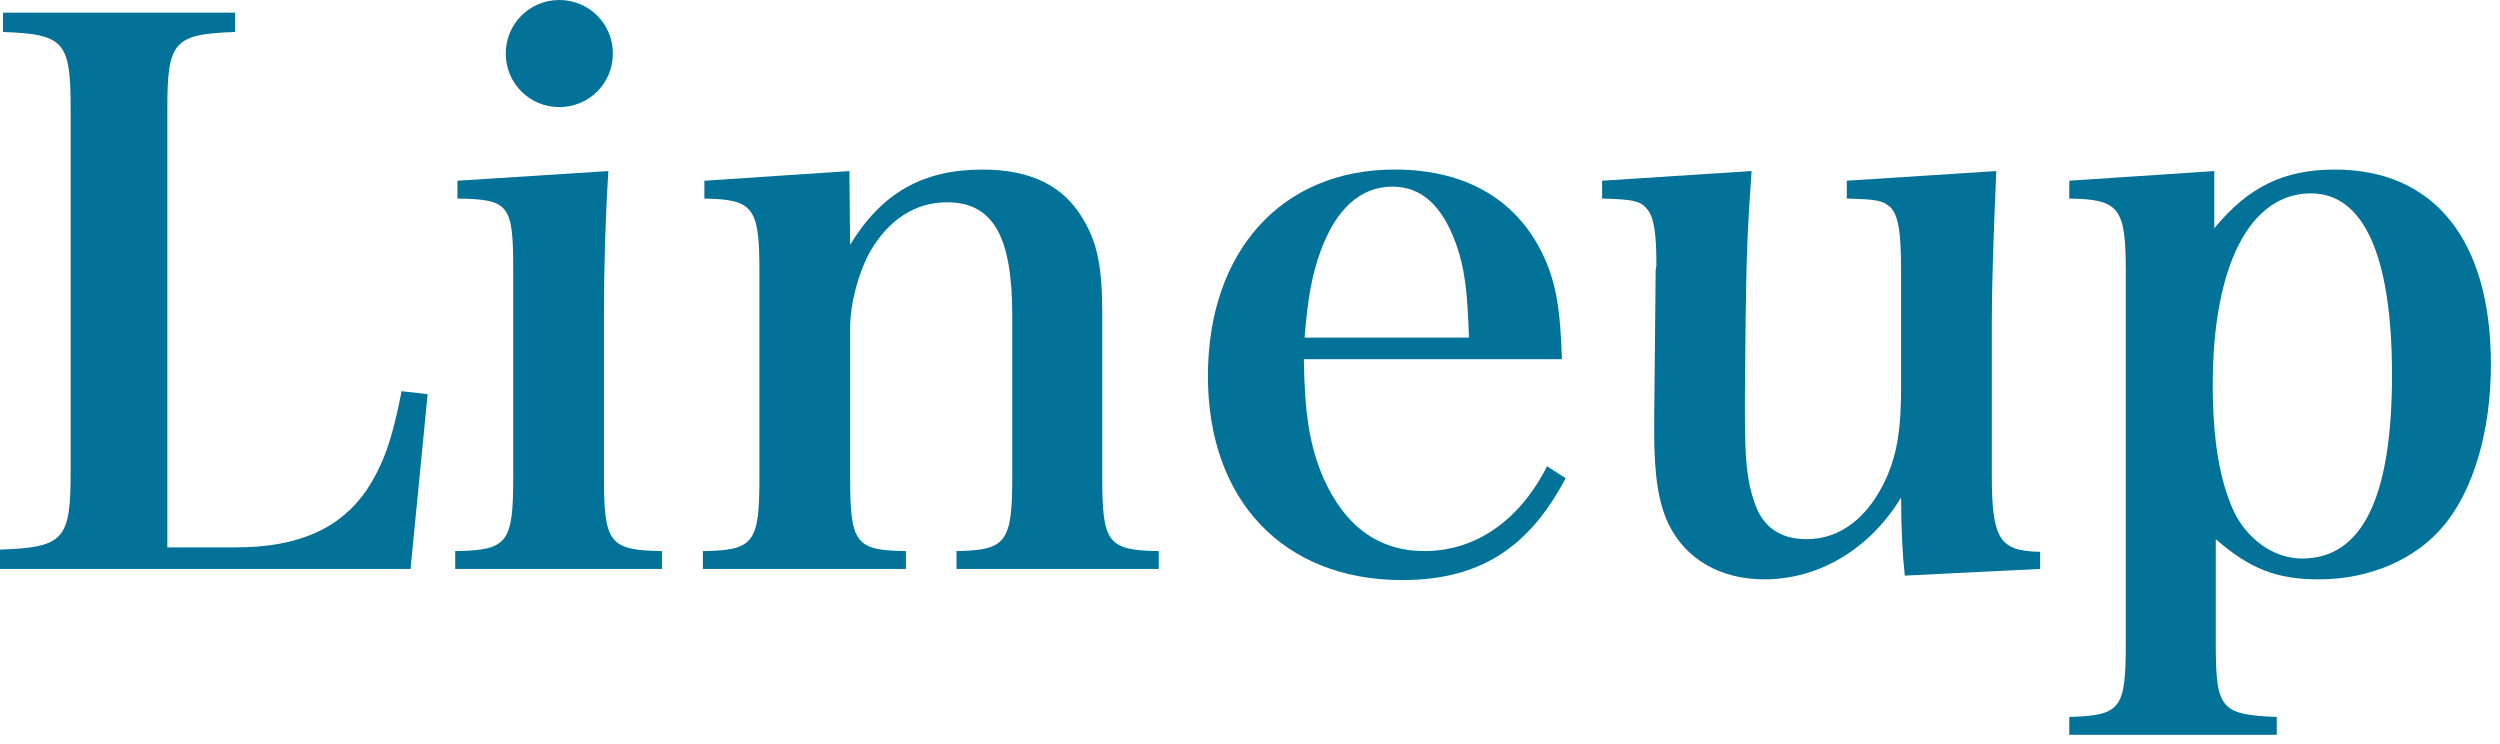
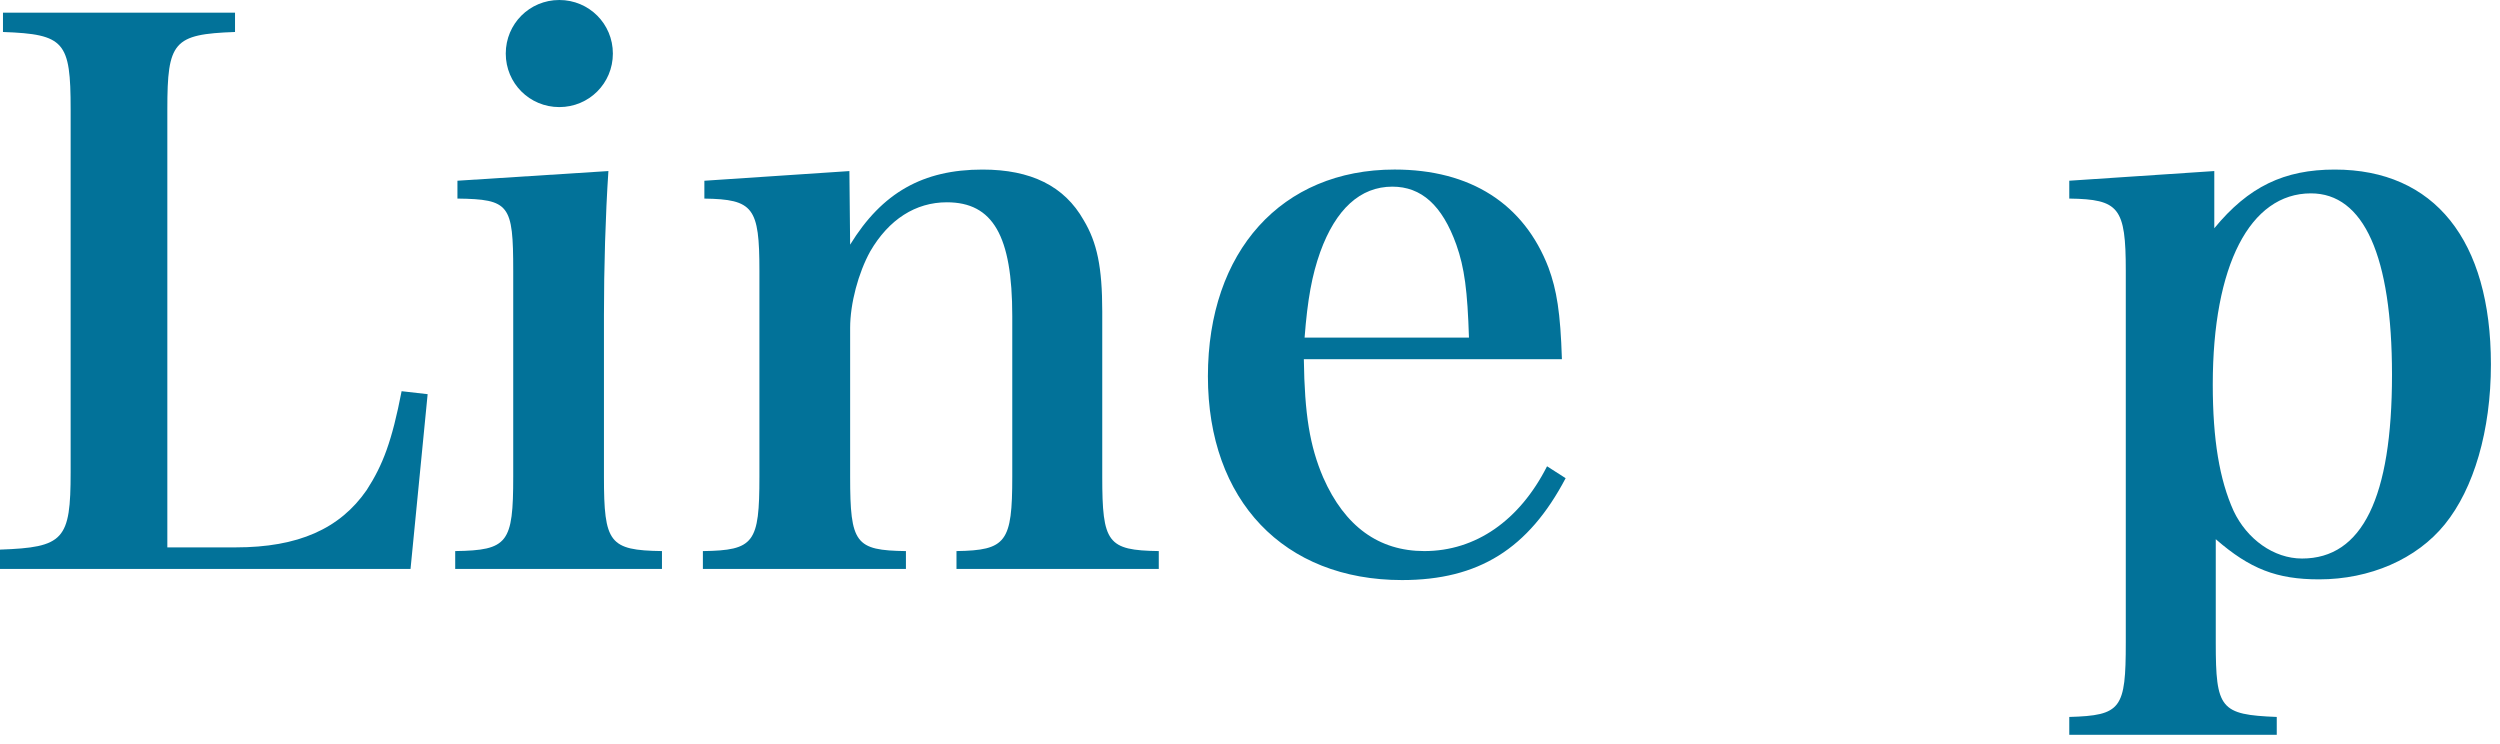
<svg xmlns="http://www.w3.org/2000/svg" version="1.1" viewBox="0 0 121 36">
  <defs>
    <style>
      .cls-1 {
        fill: #027299;
      }
    </style>
  </defs>
  <g>
    <g id="_レイヤー_1" data-name="レイヤー_1">
      <g>
        <path class="cls-1" d="M0,26.601c3.095-.108,3.419-.468,3.419-3.744V5.291C3.419,2.016,3.131,1.656.144,1.548v-.936h11.231v.936c-2.988.108-3.276.468-3.276,3.743v21.202h3.312c3.024,0,5.04-.9,6.335-2.772.792-1.224,1.224-2.375,1.692-4.787l1.26.144-.828,8.459H0v-.936Z" />
        <path class="cls-1" d="M29.447,8.279c-.144,2.16-.216,4.68-.216,6.983v7.811c0,3.203.252,3.563,2.808,3.599v.864h-10.007v-.864c2.556-.036,2.808-.396,2.808-3.599v-9.971c0-3.204-.18-3.456-2.7-3.491v-.864l7.307-.468ZM27.071,0c1.439,0,2.592,1.152,2.592,2.592s-1.152,2.591-2.592,2.591-2.592-1.152-2.592-2.591,1.152-2.592,2.592-2.592Z" />
        <path class="cls-1" d="M41.146,11.842c1.548-2.52,3.528-3.635,6.407-3.635,2.34,0,3.959.792,4.896,2.448.648,1.08.9,2.268.9,4.427v7.991c0,3.203.252,3.563,2.736,3.599v.864h-9.791v-.864c2.412-.036,2.7-.432,2.7-3.599v-7.775c0-3.887-.936-5.507-3.167-5.507-1.512,0-2.808.828-3.708,2.376-.576,1.044-.972,2.52-.972,3.708v7.199c0,3.239.252,3.563,2.7,3.599v.864h-9.827v-.864c2.484-.036,2.736-.396,2.736-3.599v-9.971c0-3.06-.288-3.456-2.664-3.491v-.864l7.019-.468.036,3.563Z" />
        <path class="cls-1" d="M63.106,17.386c.036,2.664.288,4.211.936,5.723,1.044,2.376,2.7,3.563,4.896,3.563,2.483,0,4.607-1.476,5.939-4.104l.9.576c-1.8,3.419-4.211,4.931-7.919,4.931-5.723,0-9.395-3.852-9.395-9.863,0-6.047,3.563-10.006,9.035-10.006,3.671,0,6.263,1.656,7.451,4.751.396,1.08.576,2.16.648,4.427h-12.491ZM71.098,16.342c-.072-2.268-.216-3.383-.612-4.5-.684-1.908-1.692-2.808-3.096-2.808-1.548,0-2.736,1.08-3.492,3.167-.396,1.116-.612,2.268-.756,4.14h7.955Z" />
-         <path class="cls-1" d="M92.193,27.86c-.108-.936-.18-2.304-.18-3.779-1.512,2.483-3.959,3.959-6.623,3.959-2.124,0-3.815-.972-4.644-2.7-.468-1.008-.684-2.268-.684-4.463v-.504l.072-7.271c0-.108.036-.18.036-.288,0-1.44-.108-2.232-.396-2.628-.324-.432-.612-.54-2.232-.576v-.864l7.235-.468c-.18,2.592-.252,3.959-.288,7.163l-.036,3.815v.684c0,2.448.108,3.348.468,4.392.396,1.188,1.26,1.764,2.52,1.764,1.656,0,3.023-1.08,3.887-3.023.504-1.188.684-2.34.684-4.284v-5.688c0-1.979-.144-2.7-.54-3.095-.36-.288-.576-.36-2.087-.396v-.864l7.235-.468q-.216,4.932-.216,7.199v7.487c0,3.132.36,3.708,2.339,3.744v.828l-6.551.324Z" />
        <path class="cls-1" d="M107.17,11.05c1.656-2.016,3.384-2.843,5.831-2.843,4.824,0,7.559,3.419,7.559,9.431,0,3.204-.828,6.011-2.231,7.739-1.368,1.691-3.636,2.664-6.083,2.664-2.052,0-3.348-.504-5.003-1.944v5.003c0,3.204.216,3.492,2.952,3.6v.864h-10.042v-.864c2.52-.072,2.735-.396,2.735-3.6V13.102c0-3.06-.324-3.456-2.735-3.491v-.864l7.019-.468v2.771ZM108.106,24.729c.648,1.368,1.943,2.304,3.312,2.304,2.916,0,4.355-2.952,4.355-8.891,0-5.759-1.368-8.783-3.924-8.783-2.952,0-4.751,3.491-4.751,9.25,0,2.664.324,4.607,1.008,6.12Z" />
      </g>
    </g>
  </g>
</svg>